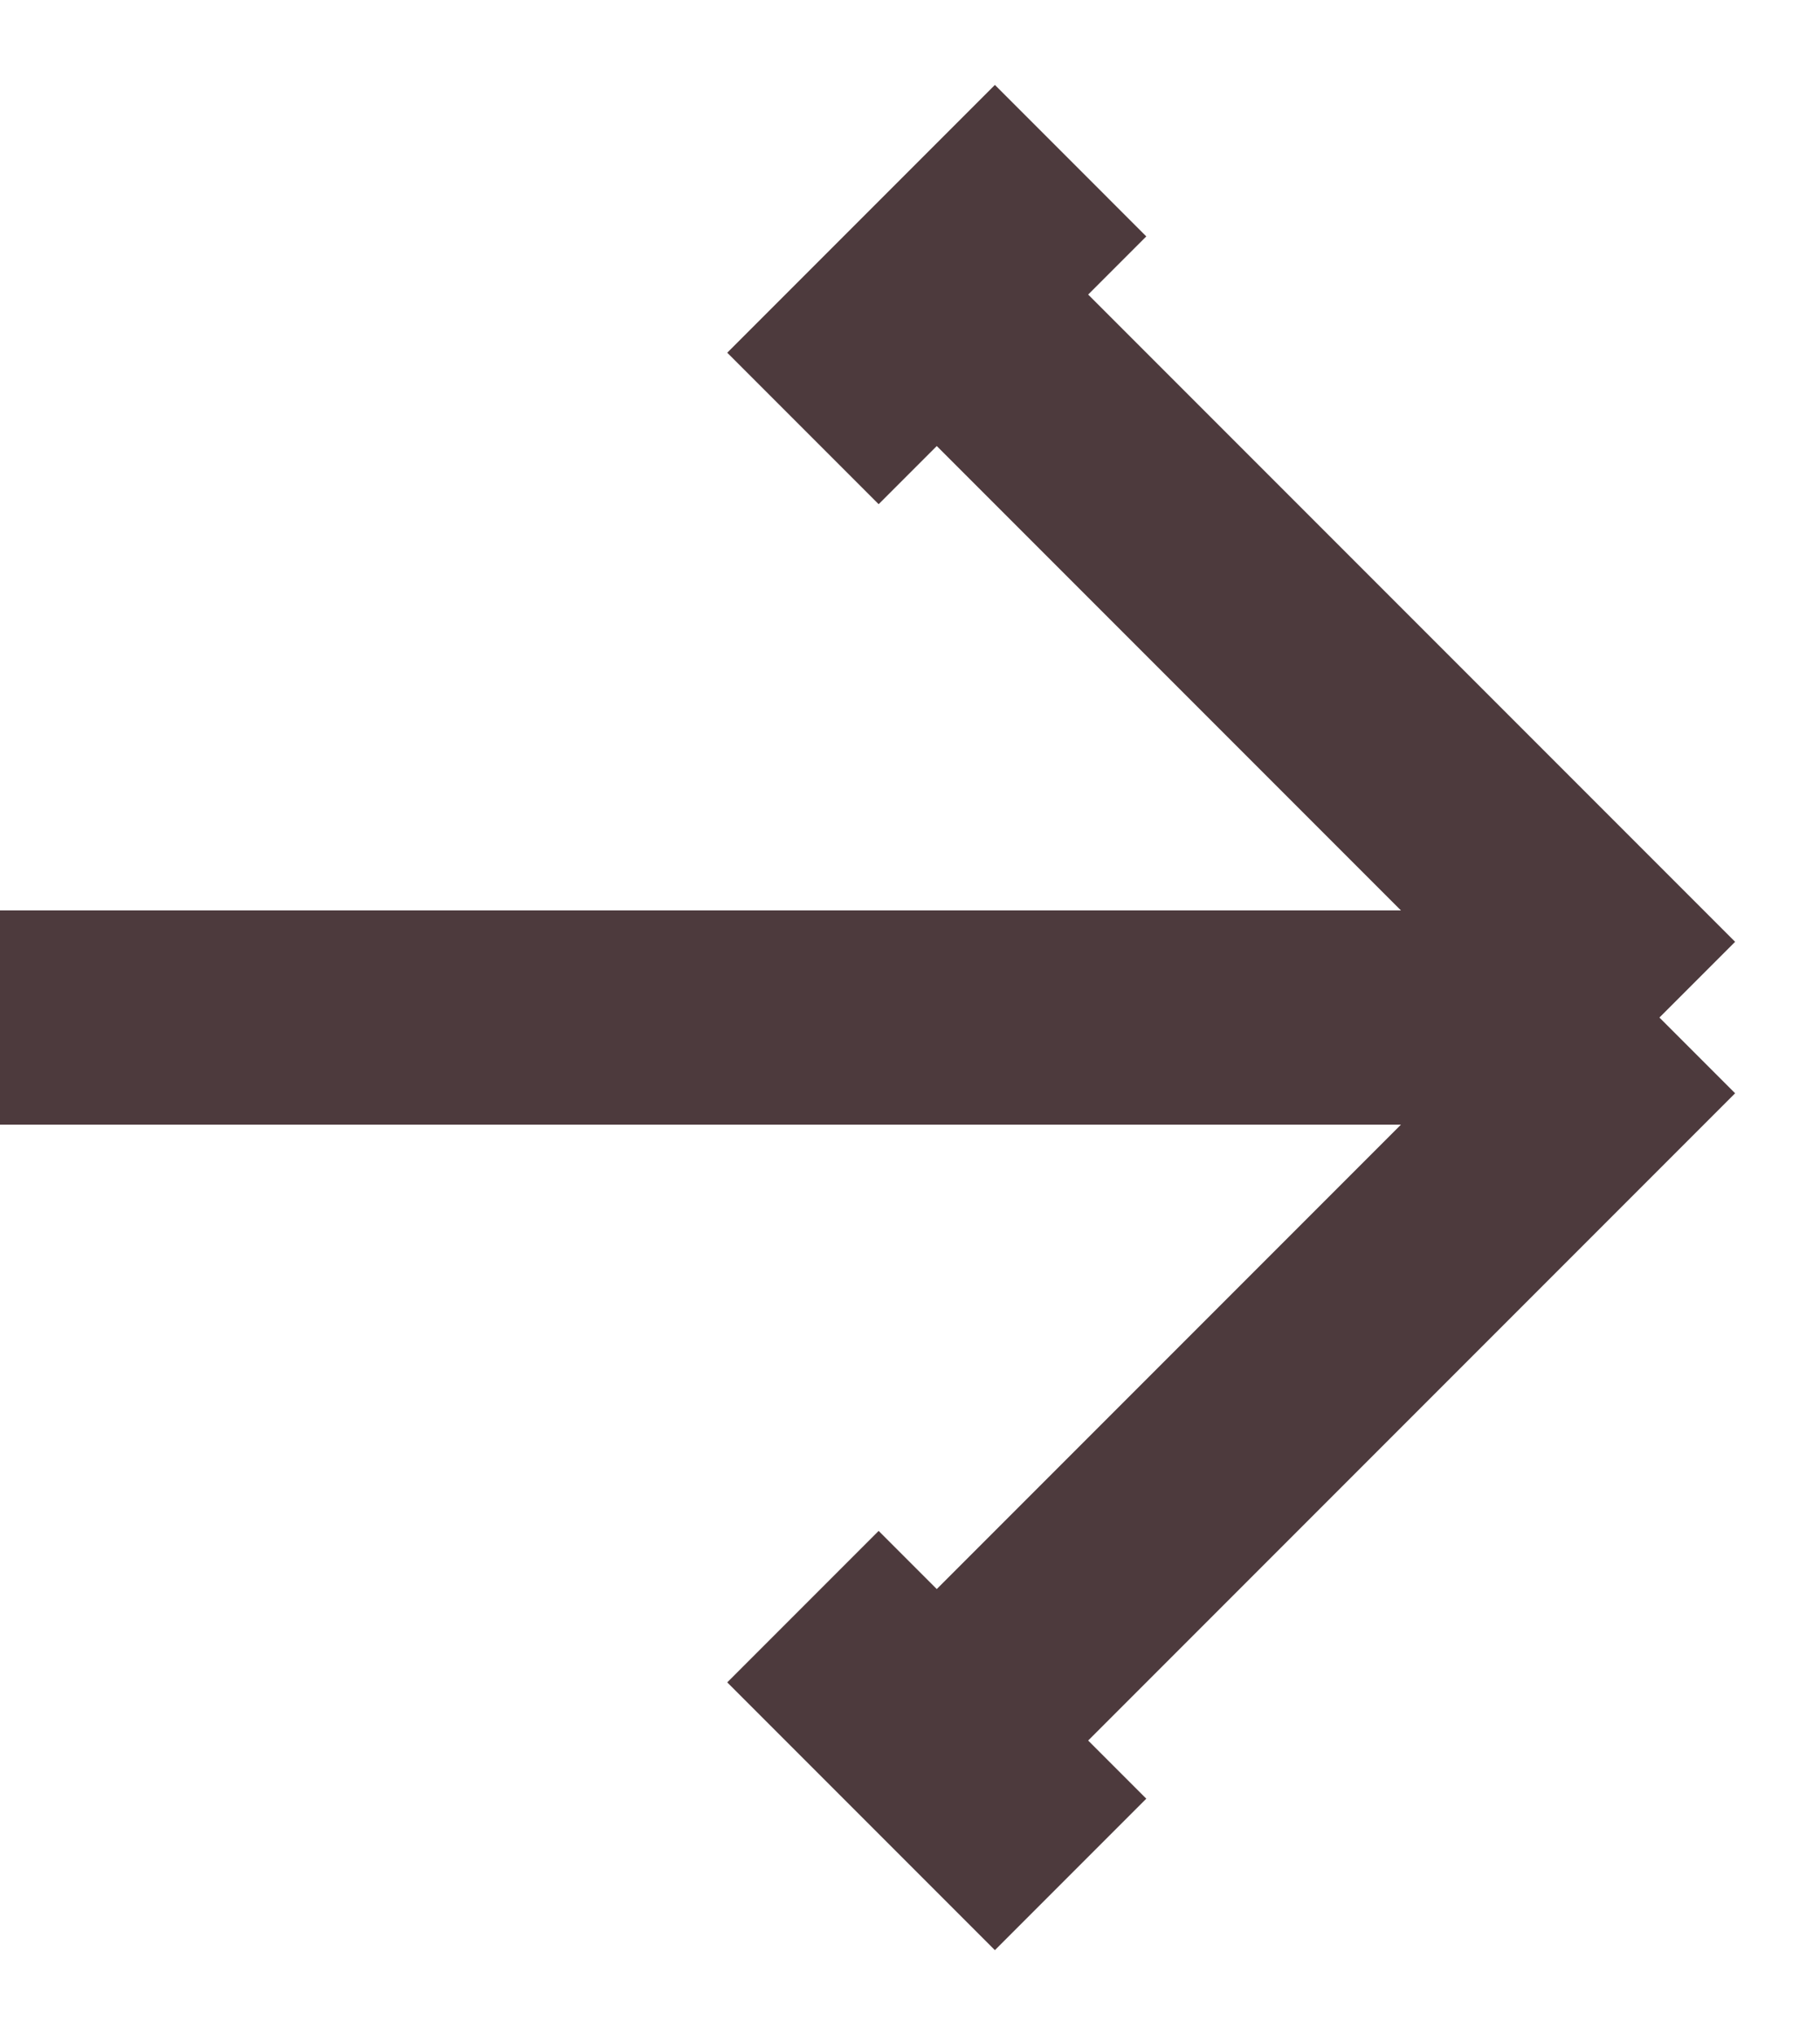
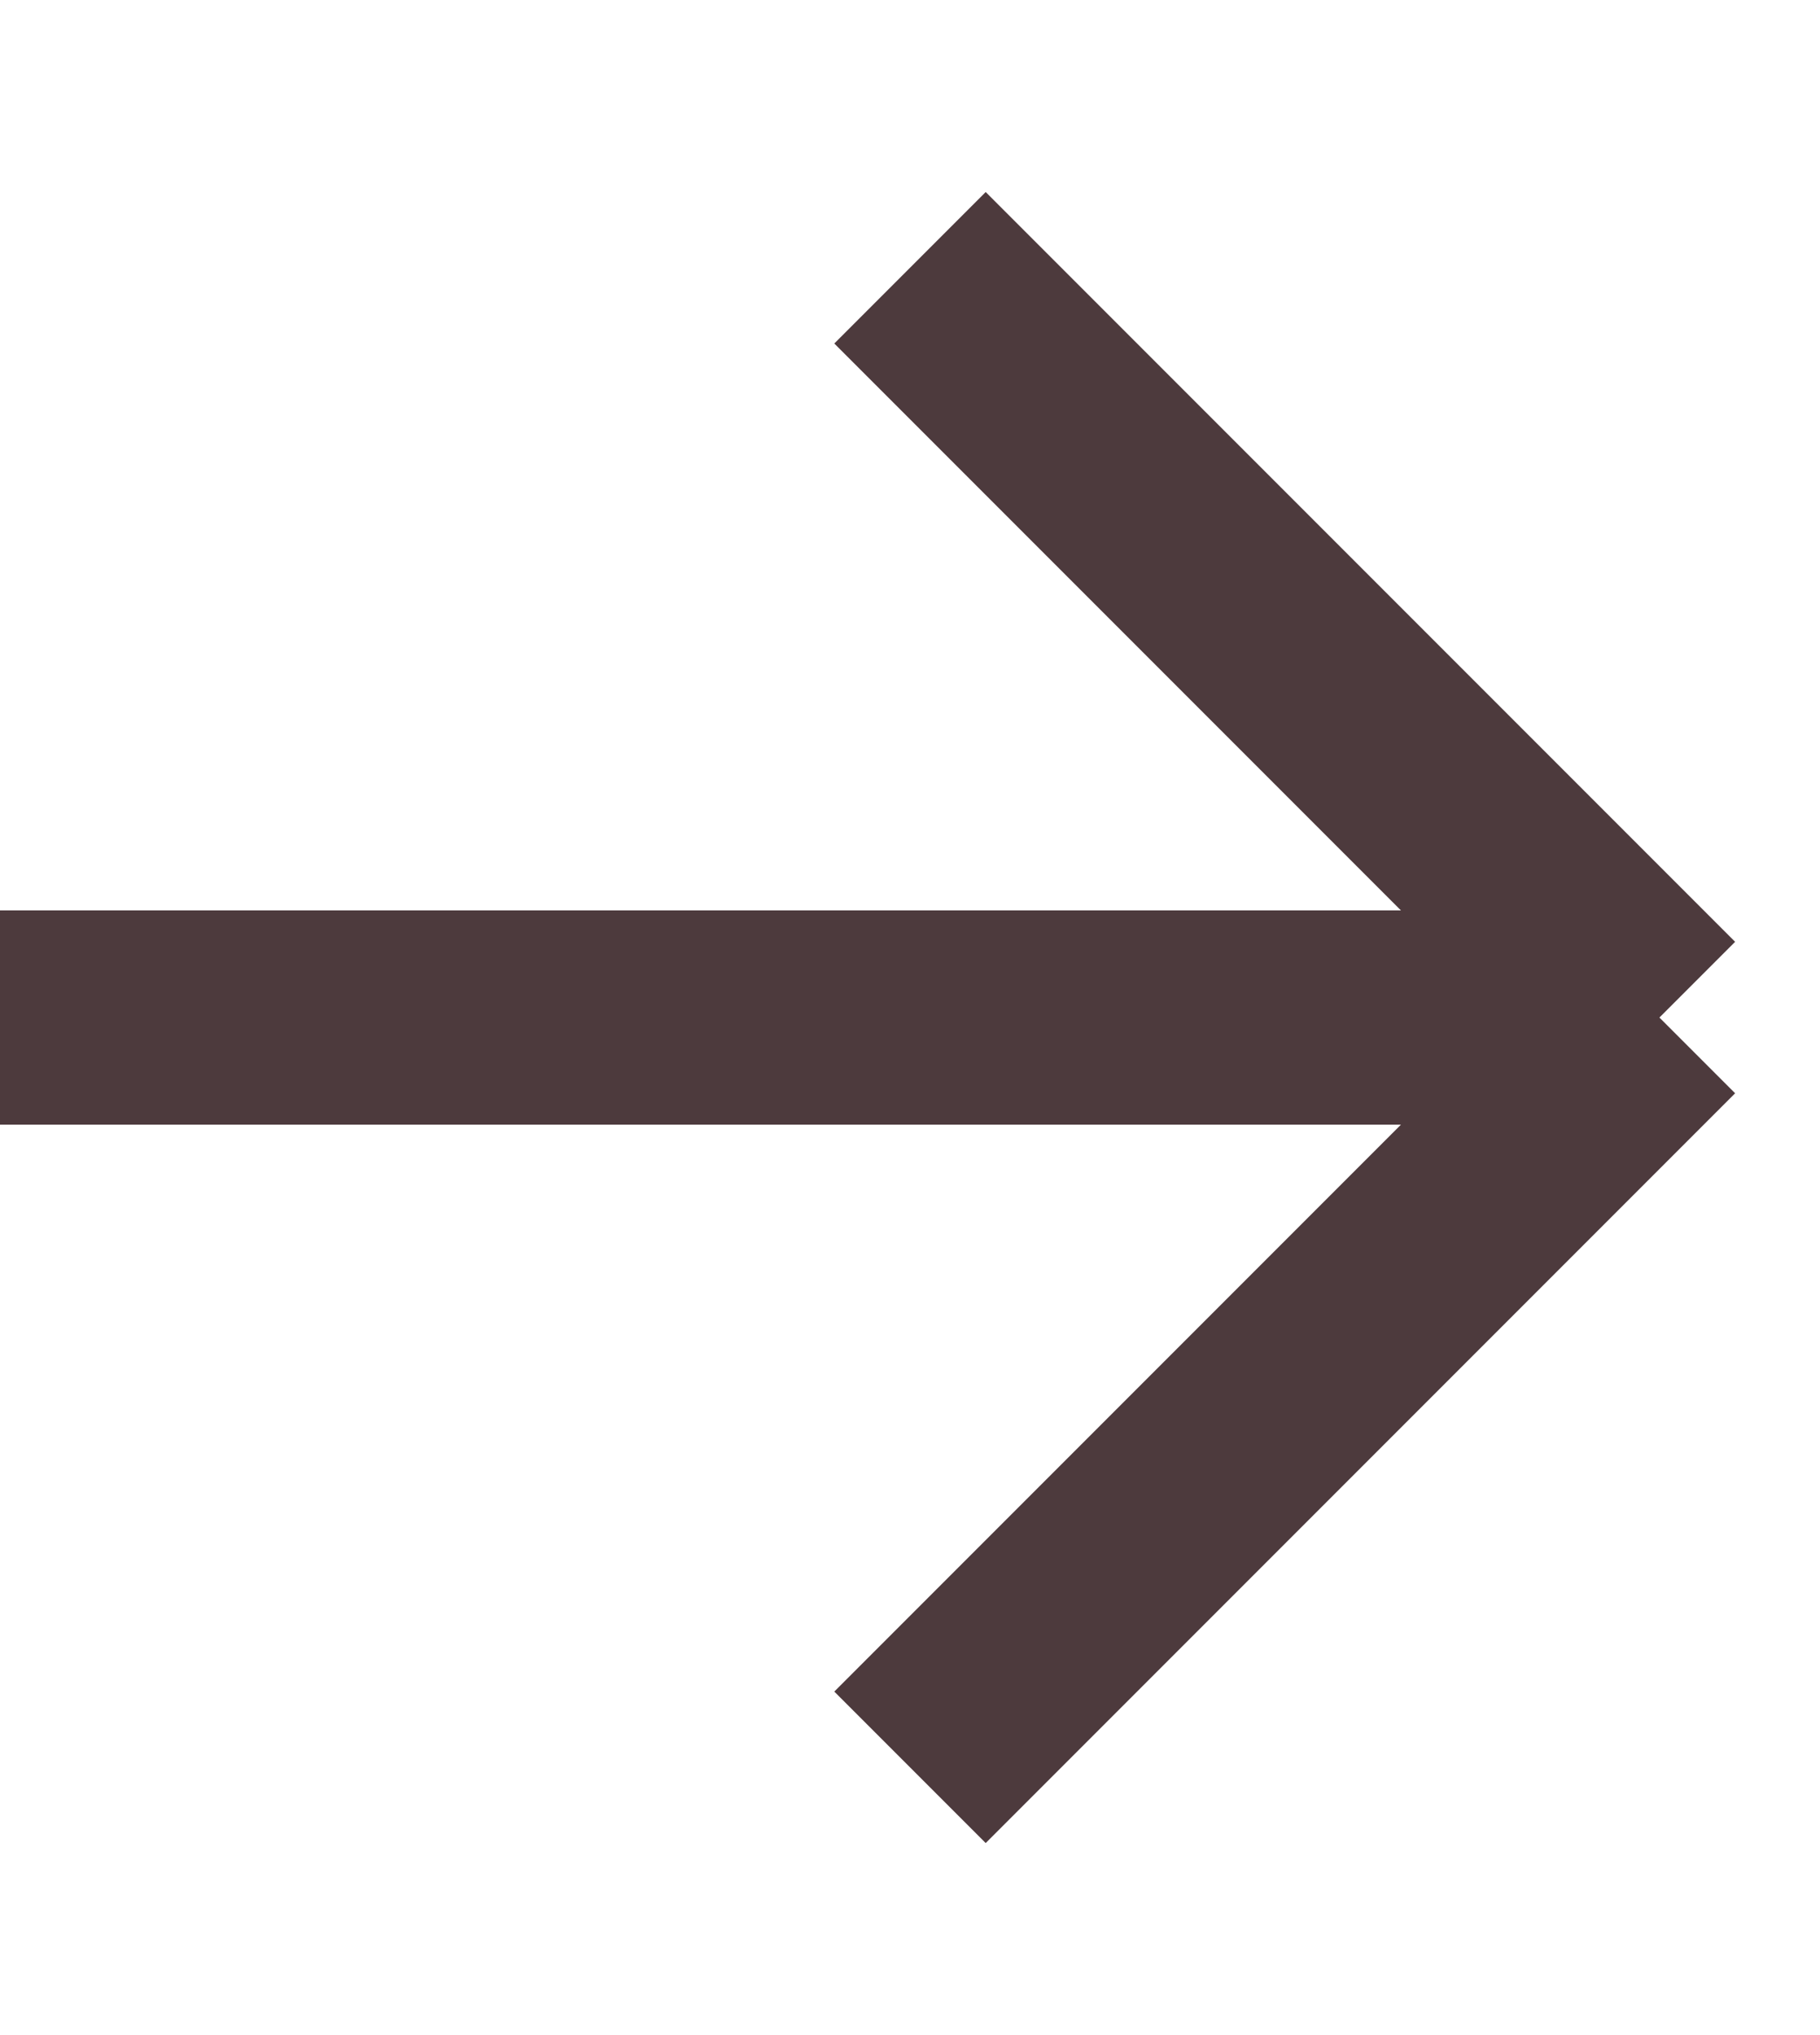
<svg xmlns="http://www.w3.org/2000/svg" width="17" height="19" viewBox="0 0 17 19" fill="none">
  <path d="M8.5 2.5L15.5 9.5M15.5 9.5L8.5 16.5M15.5 9.5H0" stroke="#4D3A3D" stroke-width="2" />
-   <path d="M10 1.5L7.5 4M7.5 15L10 17.5" stroke="#4D3A3D" stroke-width="2" />
</svg>